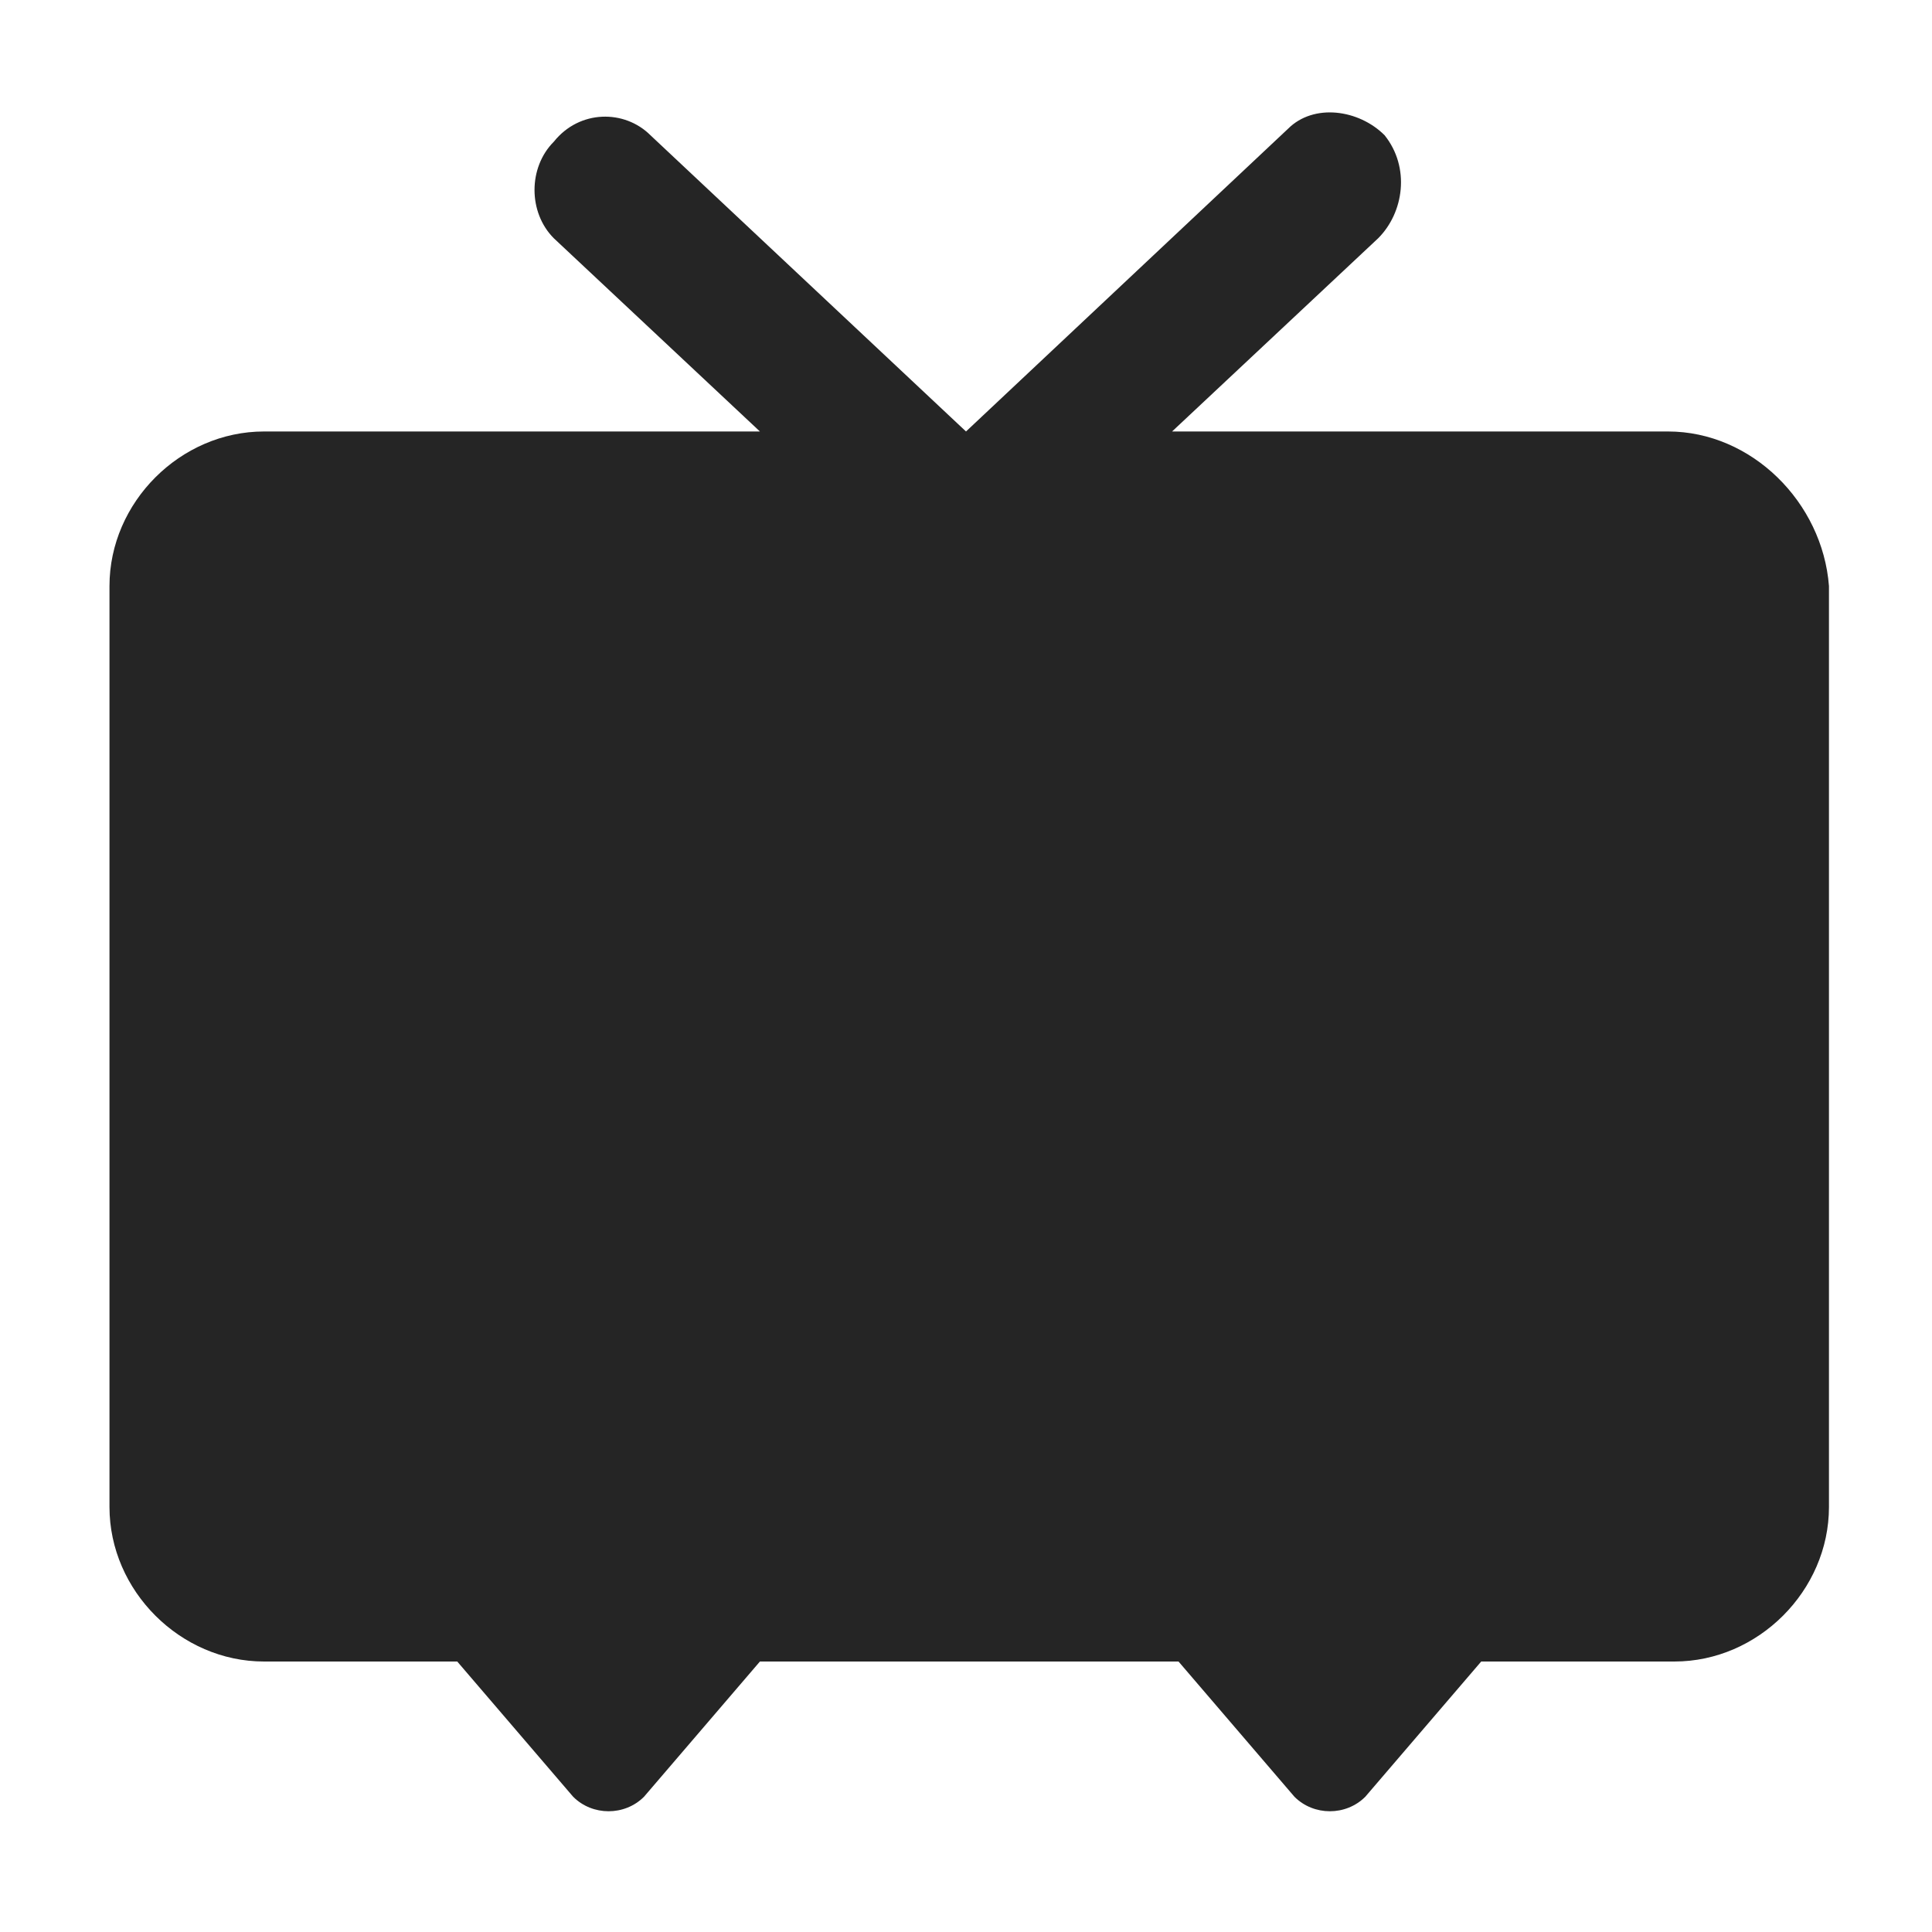
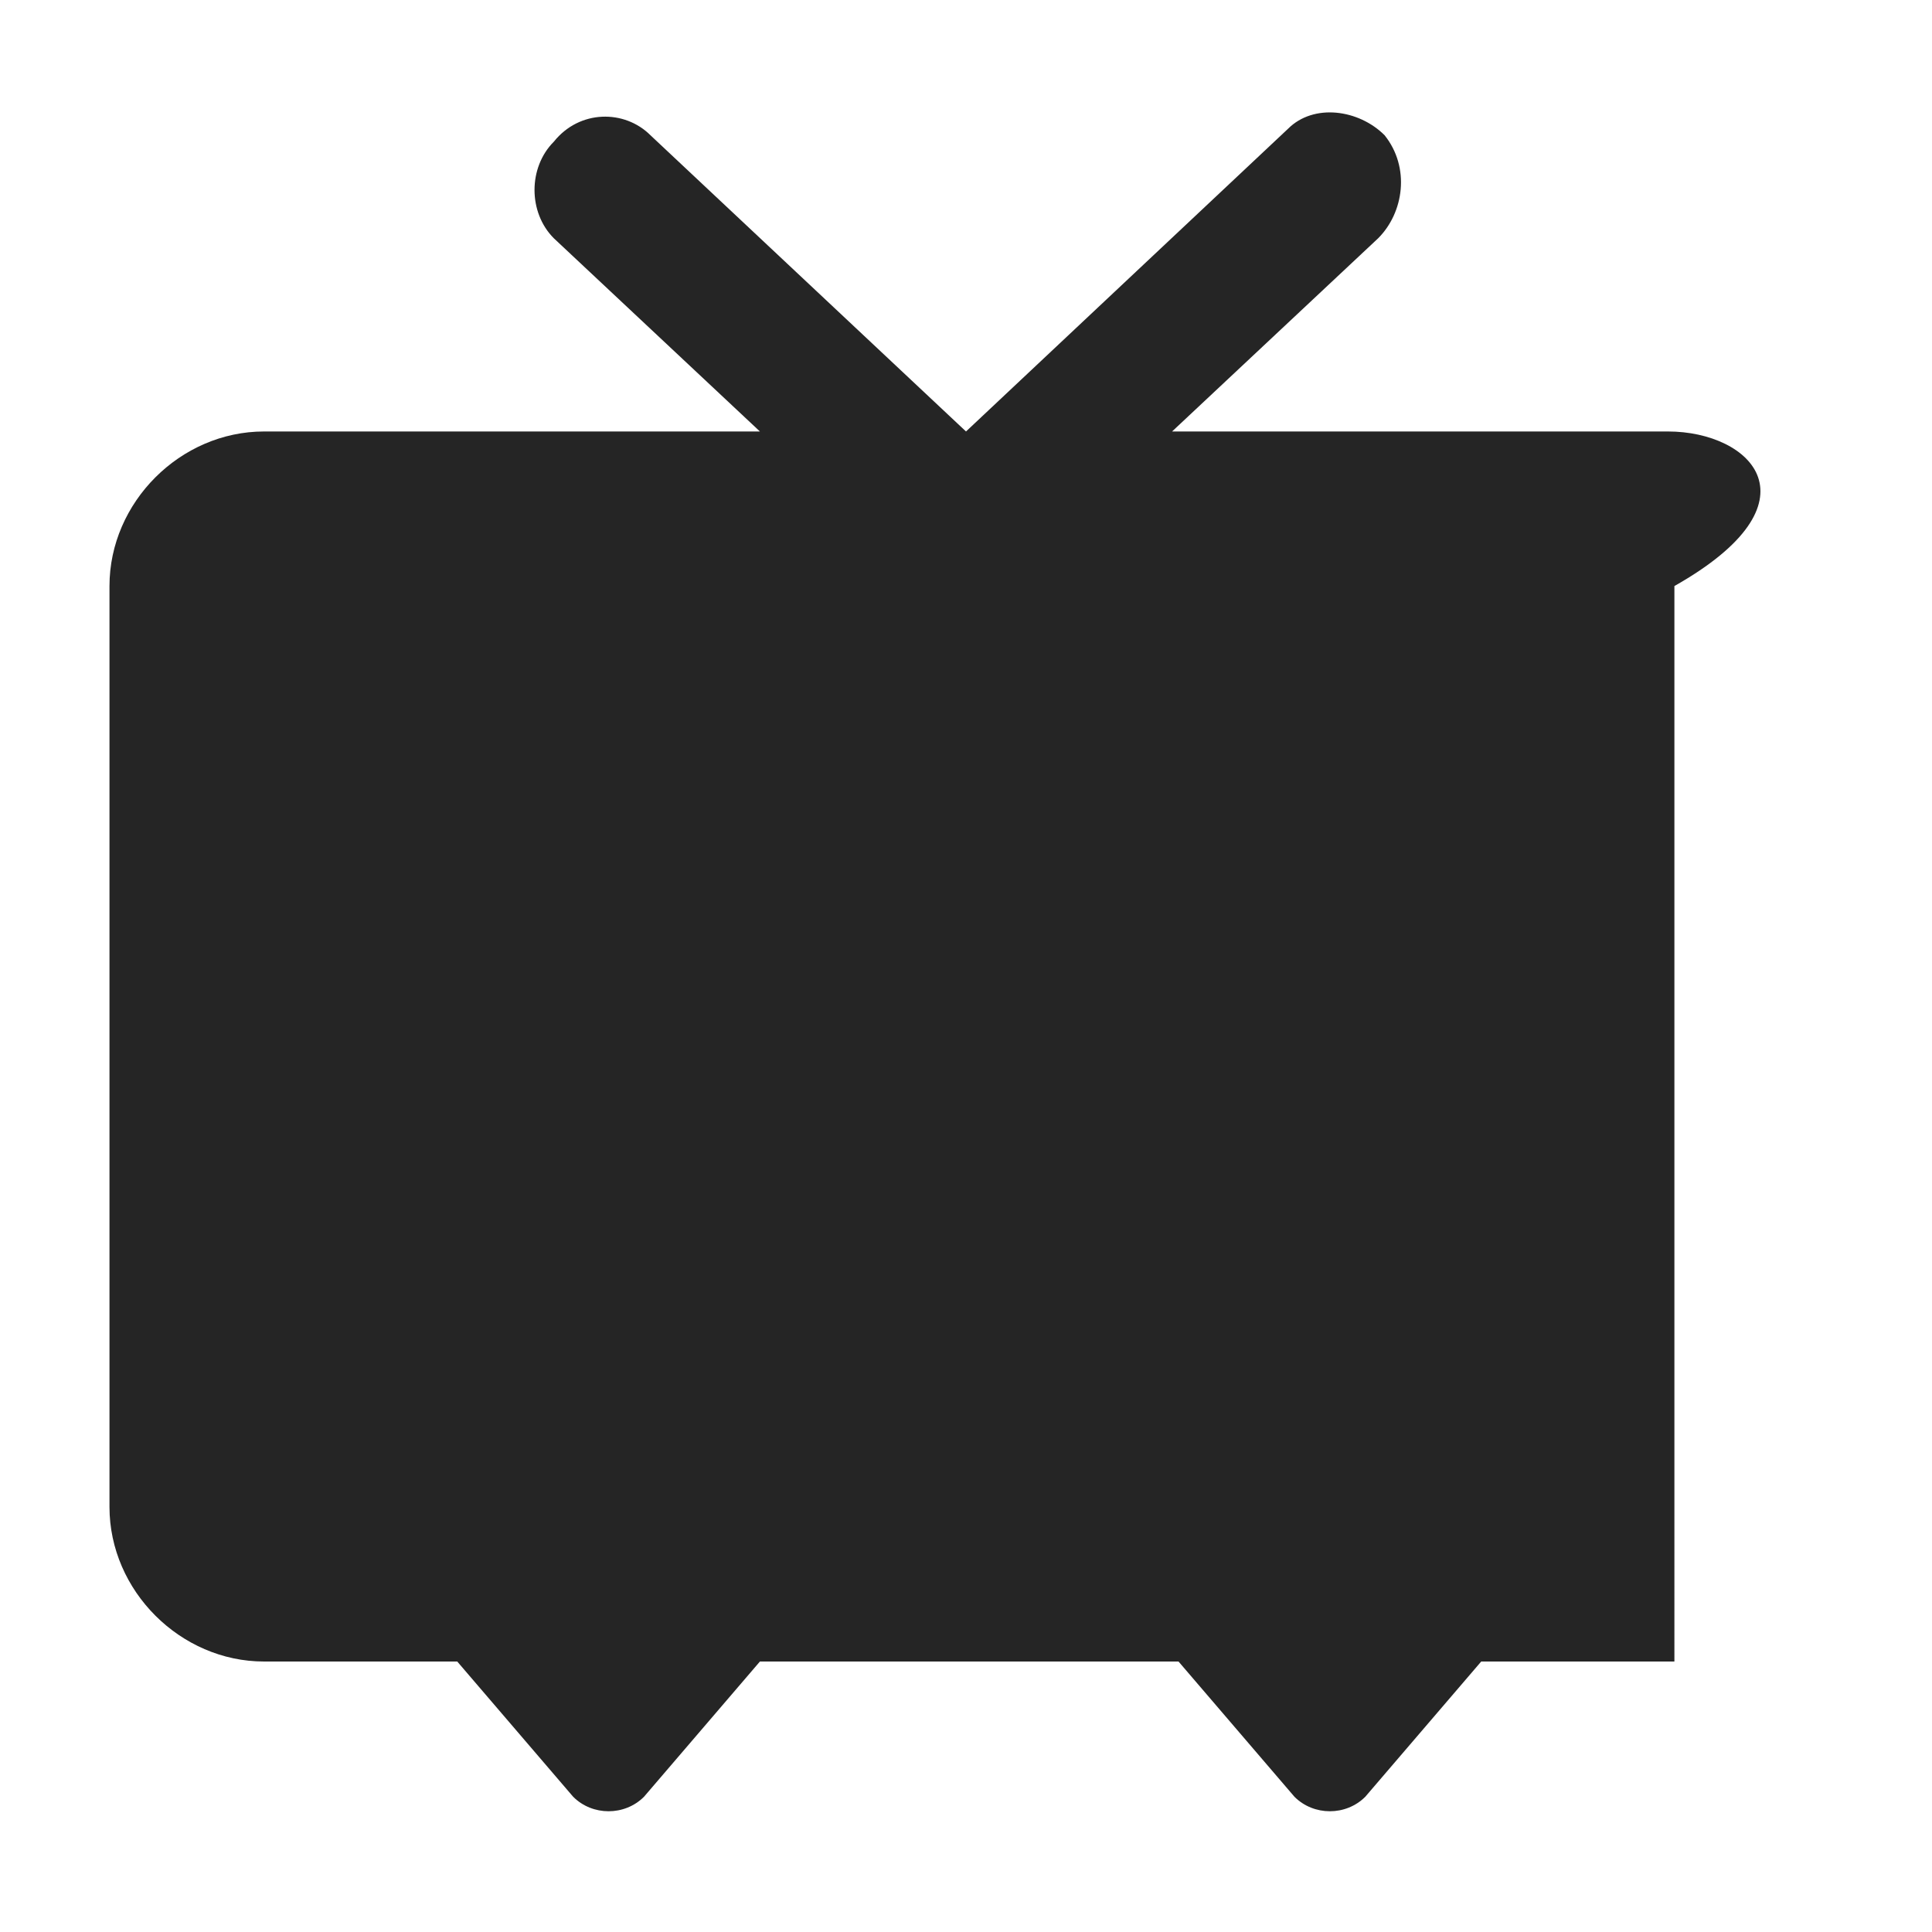
<svg xmlns="http://www.w3.org/2000/svg" version="1.1" id="图层_1" x="0px" y="0px" viewBox="0 0 30 30" style="enable-background:new 0 0 30 30;" xml:space="preserve">
  <style type="text/css">
	.st0{fill-rule:evenodd;clip-rule:evenodd;fill:#252525;}
</style>
-   <path class="st0" d="M25.9,6.7h-7.7l3.2-3c0.4-0.4,0.5-1.1,0.1-1.6c-0.4-0.4-1.1-0.5-1.5-0.1L15,6.7l-4.9-4.6C9.7,1.7,9,1.7,8.6,2.2  C8.2,2.6,8.2,3.3,8.6,3.7l3.2,3H4.1c-1.3,0-2.4,1.1-2.4,2.4v14.3c0,1.3,1.1,2.4,2.4,2.4h3l1.8,2.1c0.3,0.3,0.8,0.3,1.1,0l1.8-2.1  h6.5l1.8,2.1c0.3,0.3,0.8,0.3,1.1,0l1.8-2.1h3c1.3,0,2.4-1.1,2.4-2.4V9.1C28.3,7.8,27.2,6.7,25.9,6.7" />
+   <path class="st0" d="M25.9,6.7h-7.7l3.2-3c0.4-0.4,0.5-1.1,0.1-1.6c-0.4-0.4-1.1-0.5-1.5-0.1L15,6.7l-4.9-4.6C9.7,1.7,9,1.7,8.6,2.2  C8.2,2.6,8.2,3.3,8.6,3.7l3.2,3H4.1c-1.3,0-2.4,1.1-2.4,2.4v14.3c0,1.3,1.1,2.4,2.4,2.4h3l1.8,2.1c0.3,0.3,0.8,0.3,1.1,0l1.8-2.1  h6.5l1.8,2.1c0.3,0.3,0.8,0.3,1.1,0l1.8-2.1h3V9.1C28.3,7.8,27.2,6.7,25.9,6.7" />
</svg>